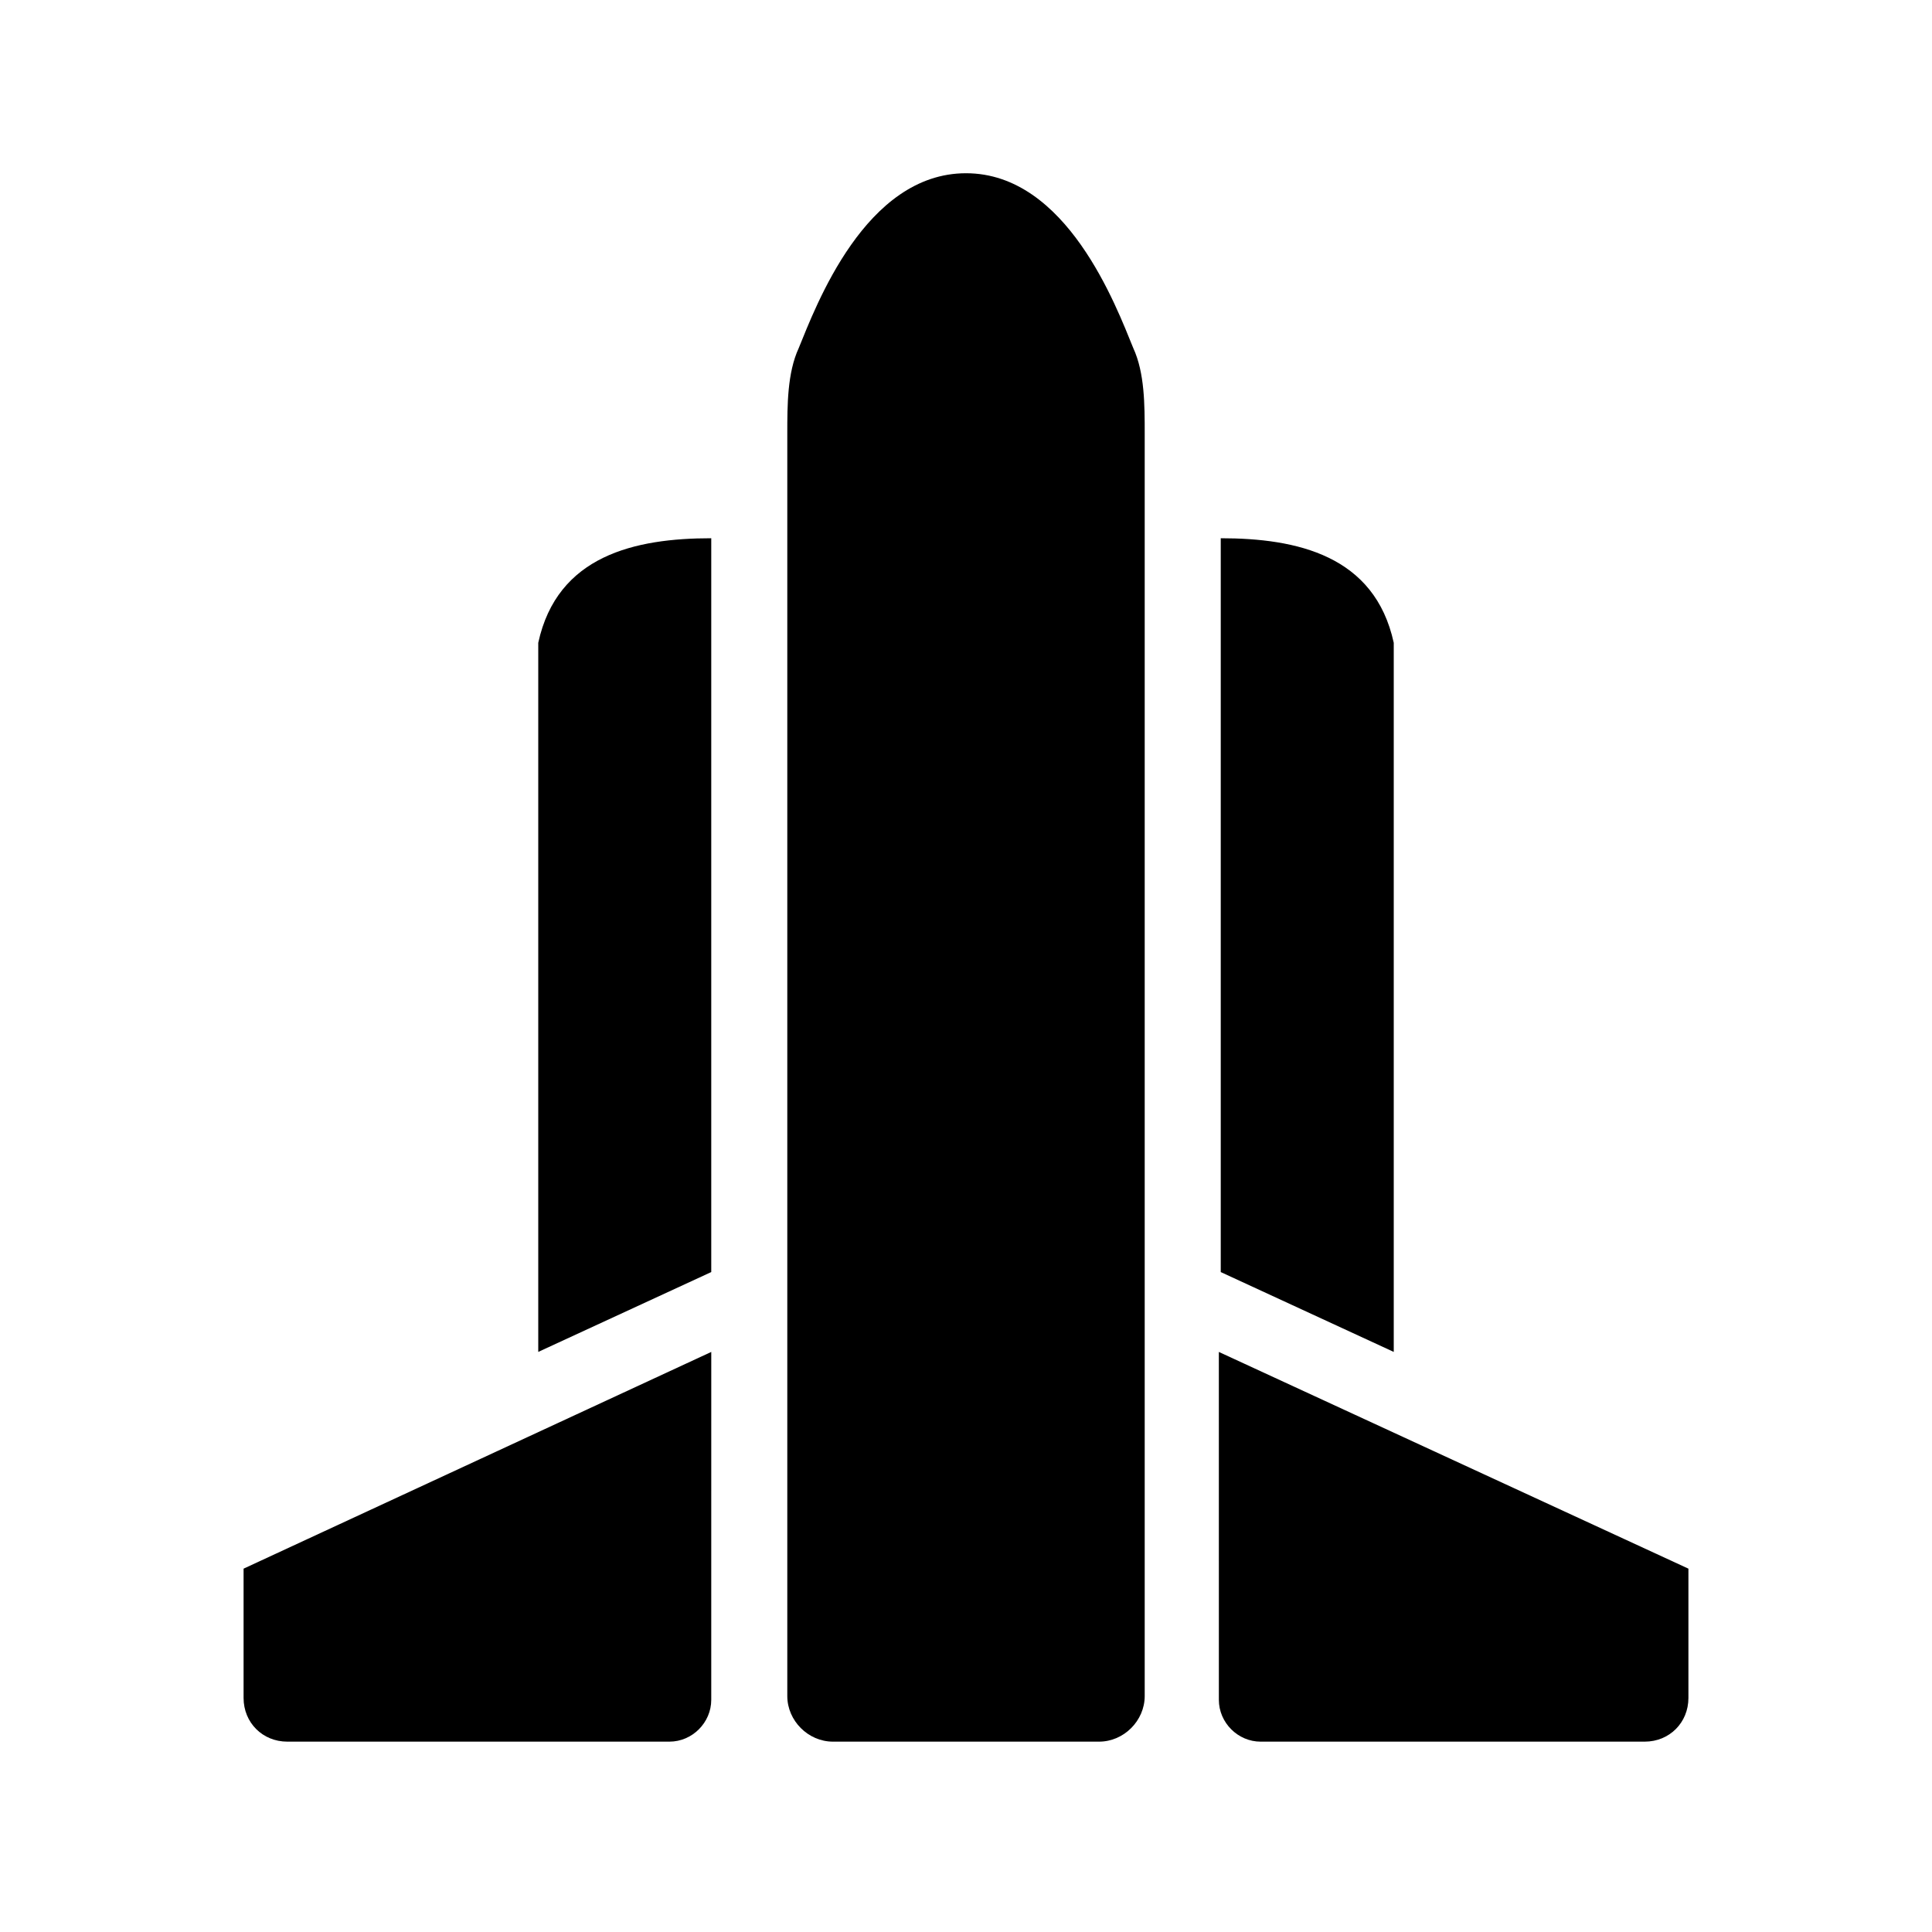
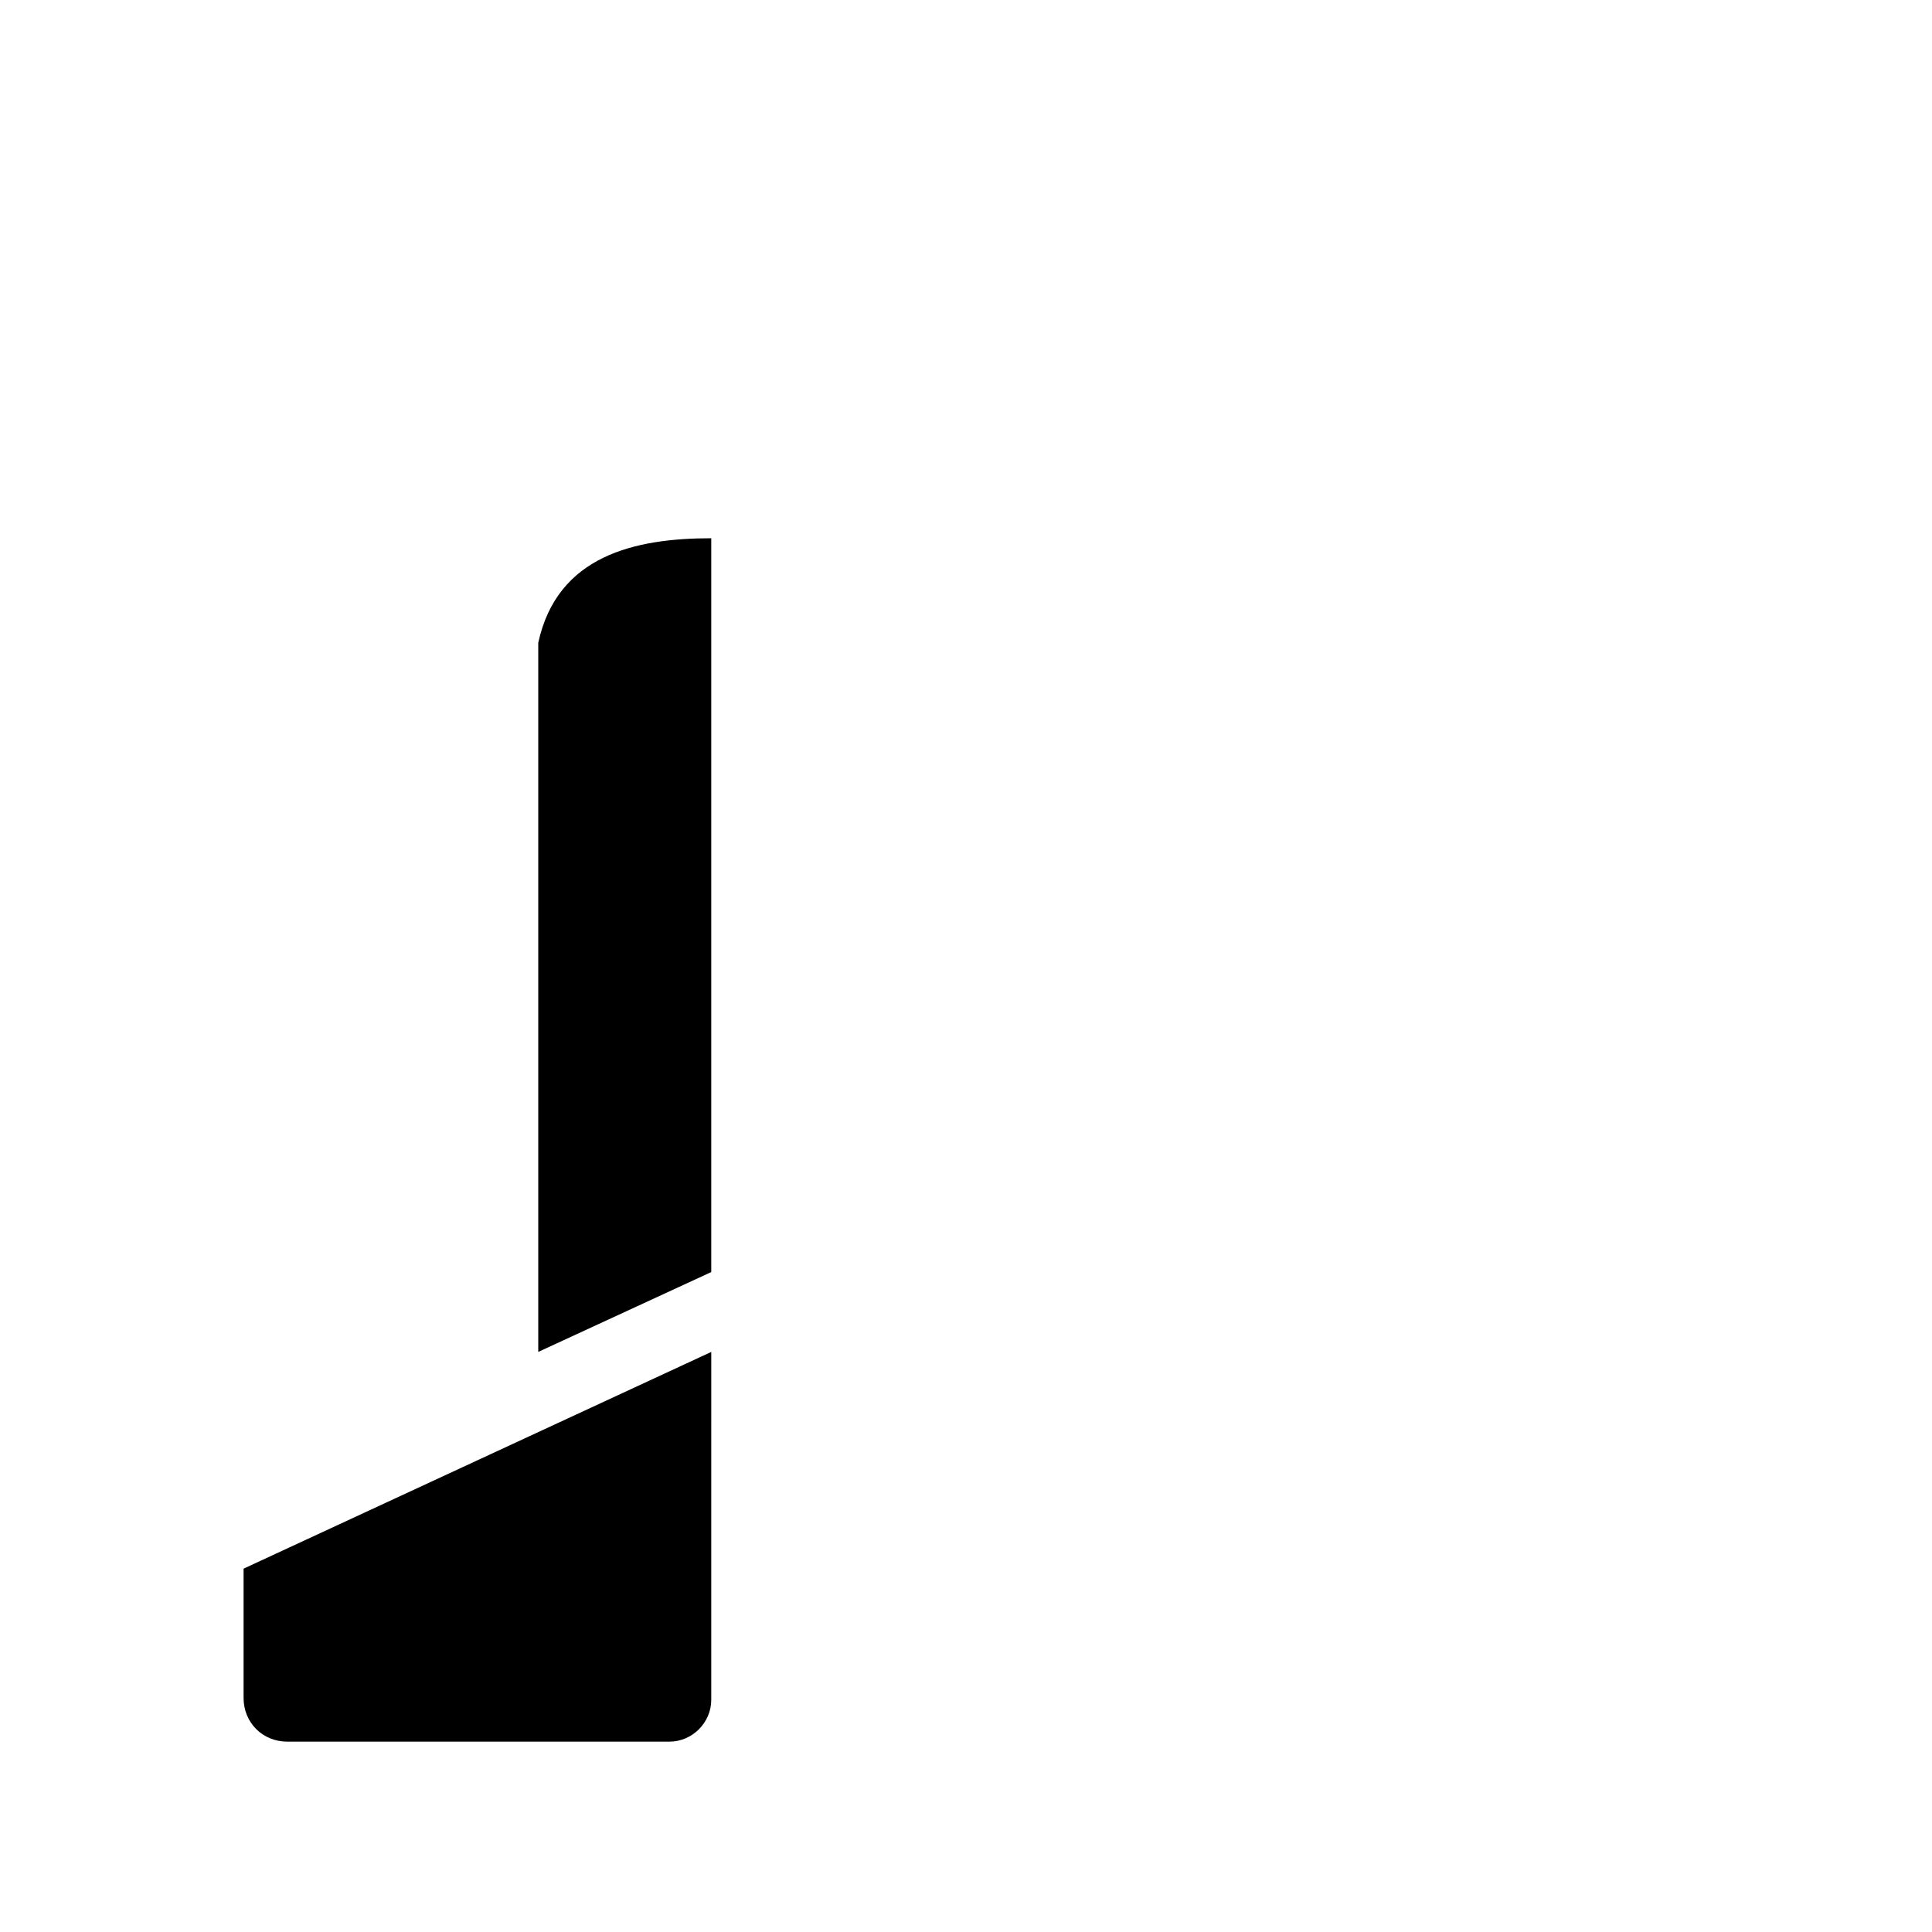
<svg xmlns="http://www.w3.org/2000/svg" fill="#000000" width="800px" height="800px" version="1.1" viewBox="144 144 512 512">
  <g>
-     <path d="m400 189.91c-26.703 0-39.801 35.266-44.336 46.352-3.023 6.551-3.023 15.113-3.023 22.672v334.53c0 6.551 5.543 12.09 12.09 12.09h35.27" />
    <path d="m332.49 481.11v-194.47c-20.152 0-40.809 4.535-45.848 27.711v187.92z" />
    <path d="m208.55 559.71v34.258c0 6.551 5.039 11.586 11.586 11.586h101.27c6.047 0 11.082-5.039 11.082-11.082l0.004-92.195z" />
-     <path d="m400 189.91c26.703 0 39.801 35.266 44.336 46.352 3.023 6.551 3.023 15.113 3.023 22.672v334.53c0 6.551-5.543 12.09-12.09 12.09h-35.27" />
-     <path d="m467.51 481.11v-194.47c20.152 0 40.809 4.535 45.848 27.711v187.92z" />
-     <path d="m591.45 559.71v34.258c0 6.551-5.039 11.586-11.586 11.586l-101.77 0.004c-6.047 0-11.082-5.039-11.082-11.082l-0.004-92.199z" />
  </g>
</svg>